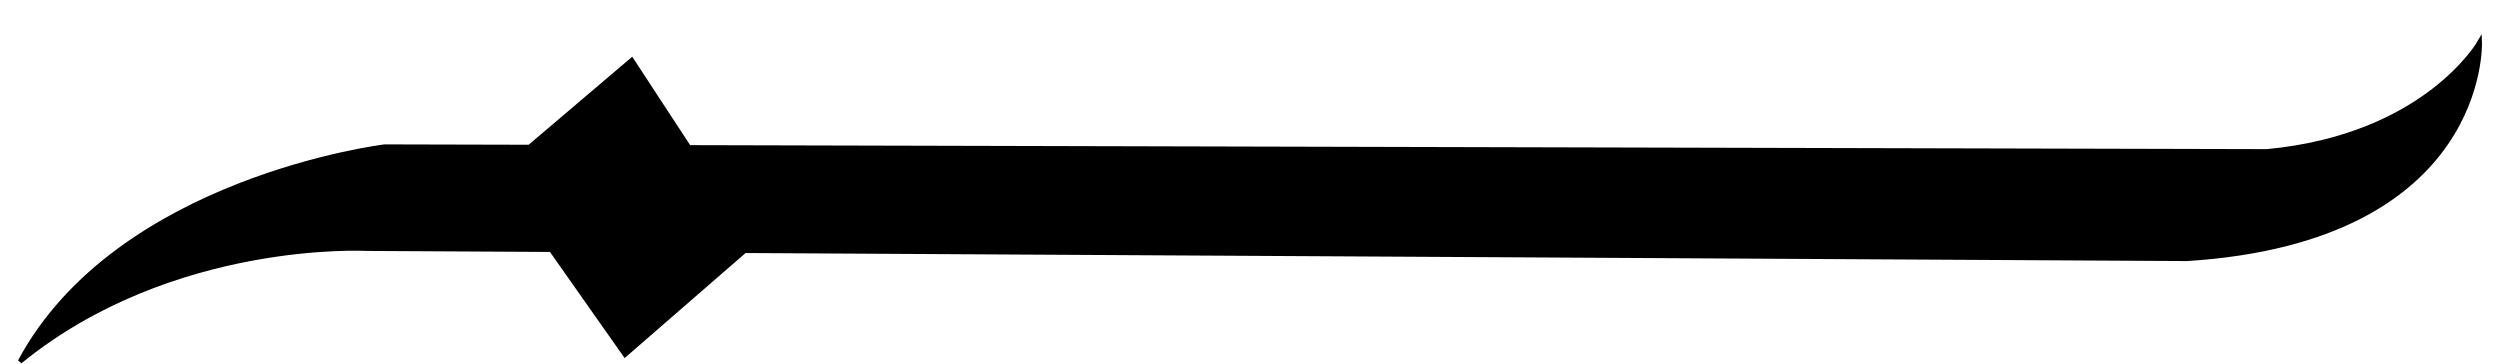
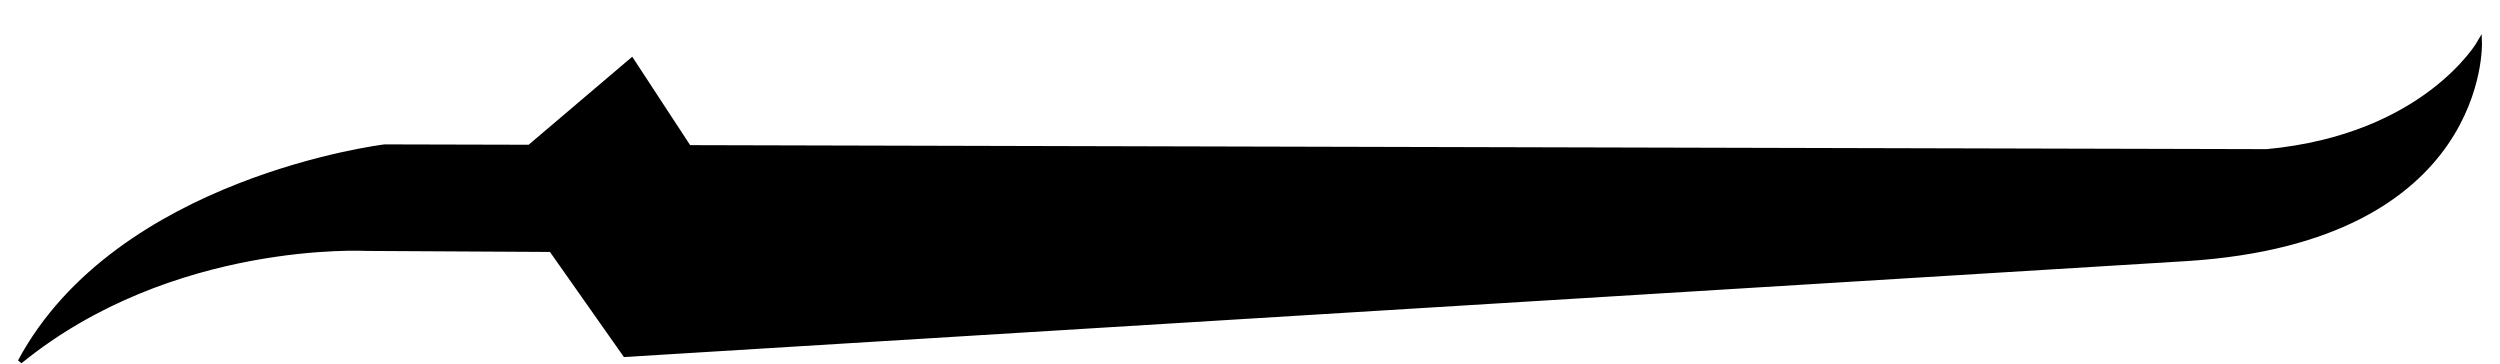
<svg xmlns="http://www.w3.org/2000/svg" xmlns:ns1="http://www.inkscape.org/namespaces/inkscape" xmlns:ns2="http://sodipodi.sourceforge.net/DTD/sodipodi-0.dtd" id="svg2" version="1.1" ns1:version="0.91 r13725" width="110" height="16" viewBox="0 0 110 16" ns2:docname="Tenno_N.svg">
  <defs id="defs6" />
  <ns2:namedview pagecolor="#ffffff" bordercolor="#666666" borderopacity="1" objecttolerance="10" gridtolerance="10" guidetolerance="10" ns1:pageopacity="0" ns1:pageshadow="2" ns1:window-width="1280" ns1:window-height="1002" id="namedview4" showgrid="false" ns1:zoom="2.6181818" ns1:cx="-1.3368059" ns1:cy="7.9999999" ns1:window-x="1358" ns1:window-y="-8" ns1:window-maximized="1" ns1:current-layer="svg2" />
-   <path style="fill:#000000;fill-opacity:1;fill-rule:evenodd;stroke:#000000;stroke-width:0.2;stroke-linecap:butt;stroke-linejoin:miter;stroke-miterlimit:4;stroke-dasharray:none;stroke-opacity:1" d="M 109.107 1.855 C 109.107 1.855 106.744 6.003 99.742 6.662 L 30.312 6.486 L 27.797 2.645 L 23.297 6.469 L 16.922 6.453 C 16.922 6.453 5.178 7.885 0.881 15.906 C 7.565 10.464 16.158 10.941 16.158 10.941 L 24.25 10.986 L 27.502 15.607 L 32.768 11.033 L 96.23 11.387 C 109.441 10.54 109.107 1.855 109.107 1.855 z " id="path4138" />
+   <path style="fill:#000000;fill-opacity:1;fill-rule:evenodd;stroke:#000000;stroke-width:0.2;stroke-linecap:butt;stroke-linejoin:miter;stroke-miterlimit:4;stroke-dasharray:none;stroke-opacity:1" d="M 109.107 1.855 C 109.107 1.855 106.744 6.003 99.742 6.662 L 30.312 6.486 L 27.797 2.645 L 23.297 6.469 L 16.922 6.453 C 16.922 6.453 5.178 7.885 0.881 15.906 C 7.565 10.464 16.158 10.941 16.158 10.941 L 24.25 10.986 L 27.502 15.607 L 96.23 11.387 C 109.441 10.54 109.107 1.855 109.107 1.855 z " id="path4138" />
</svg>